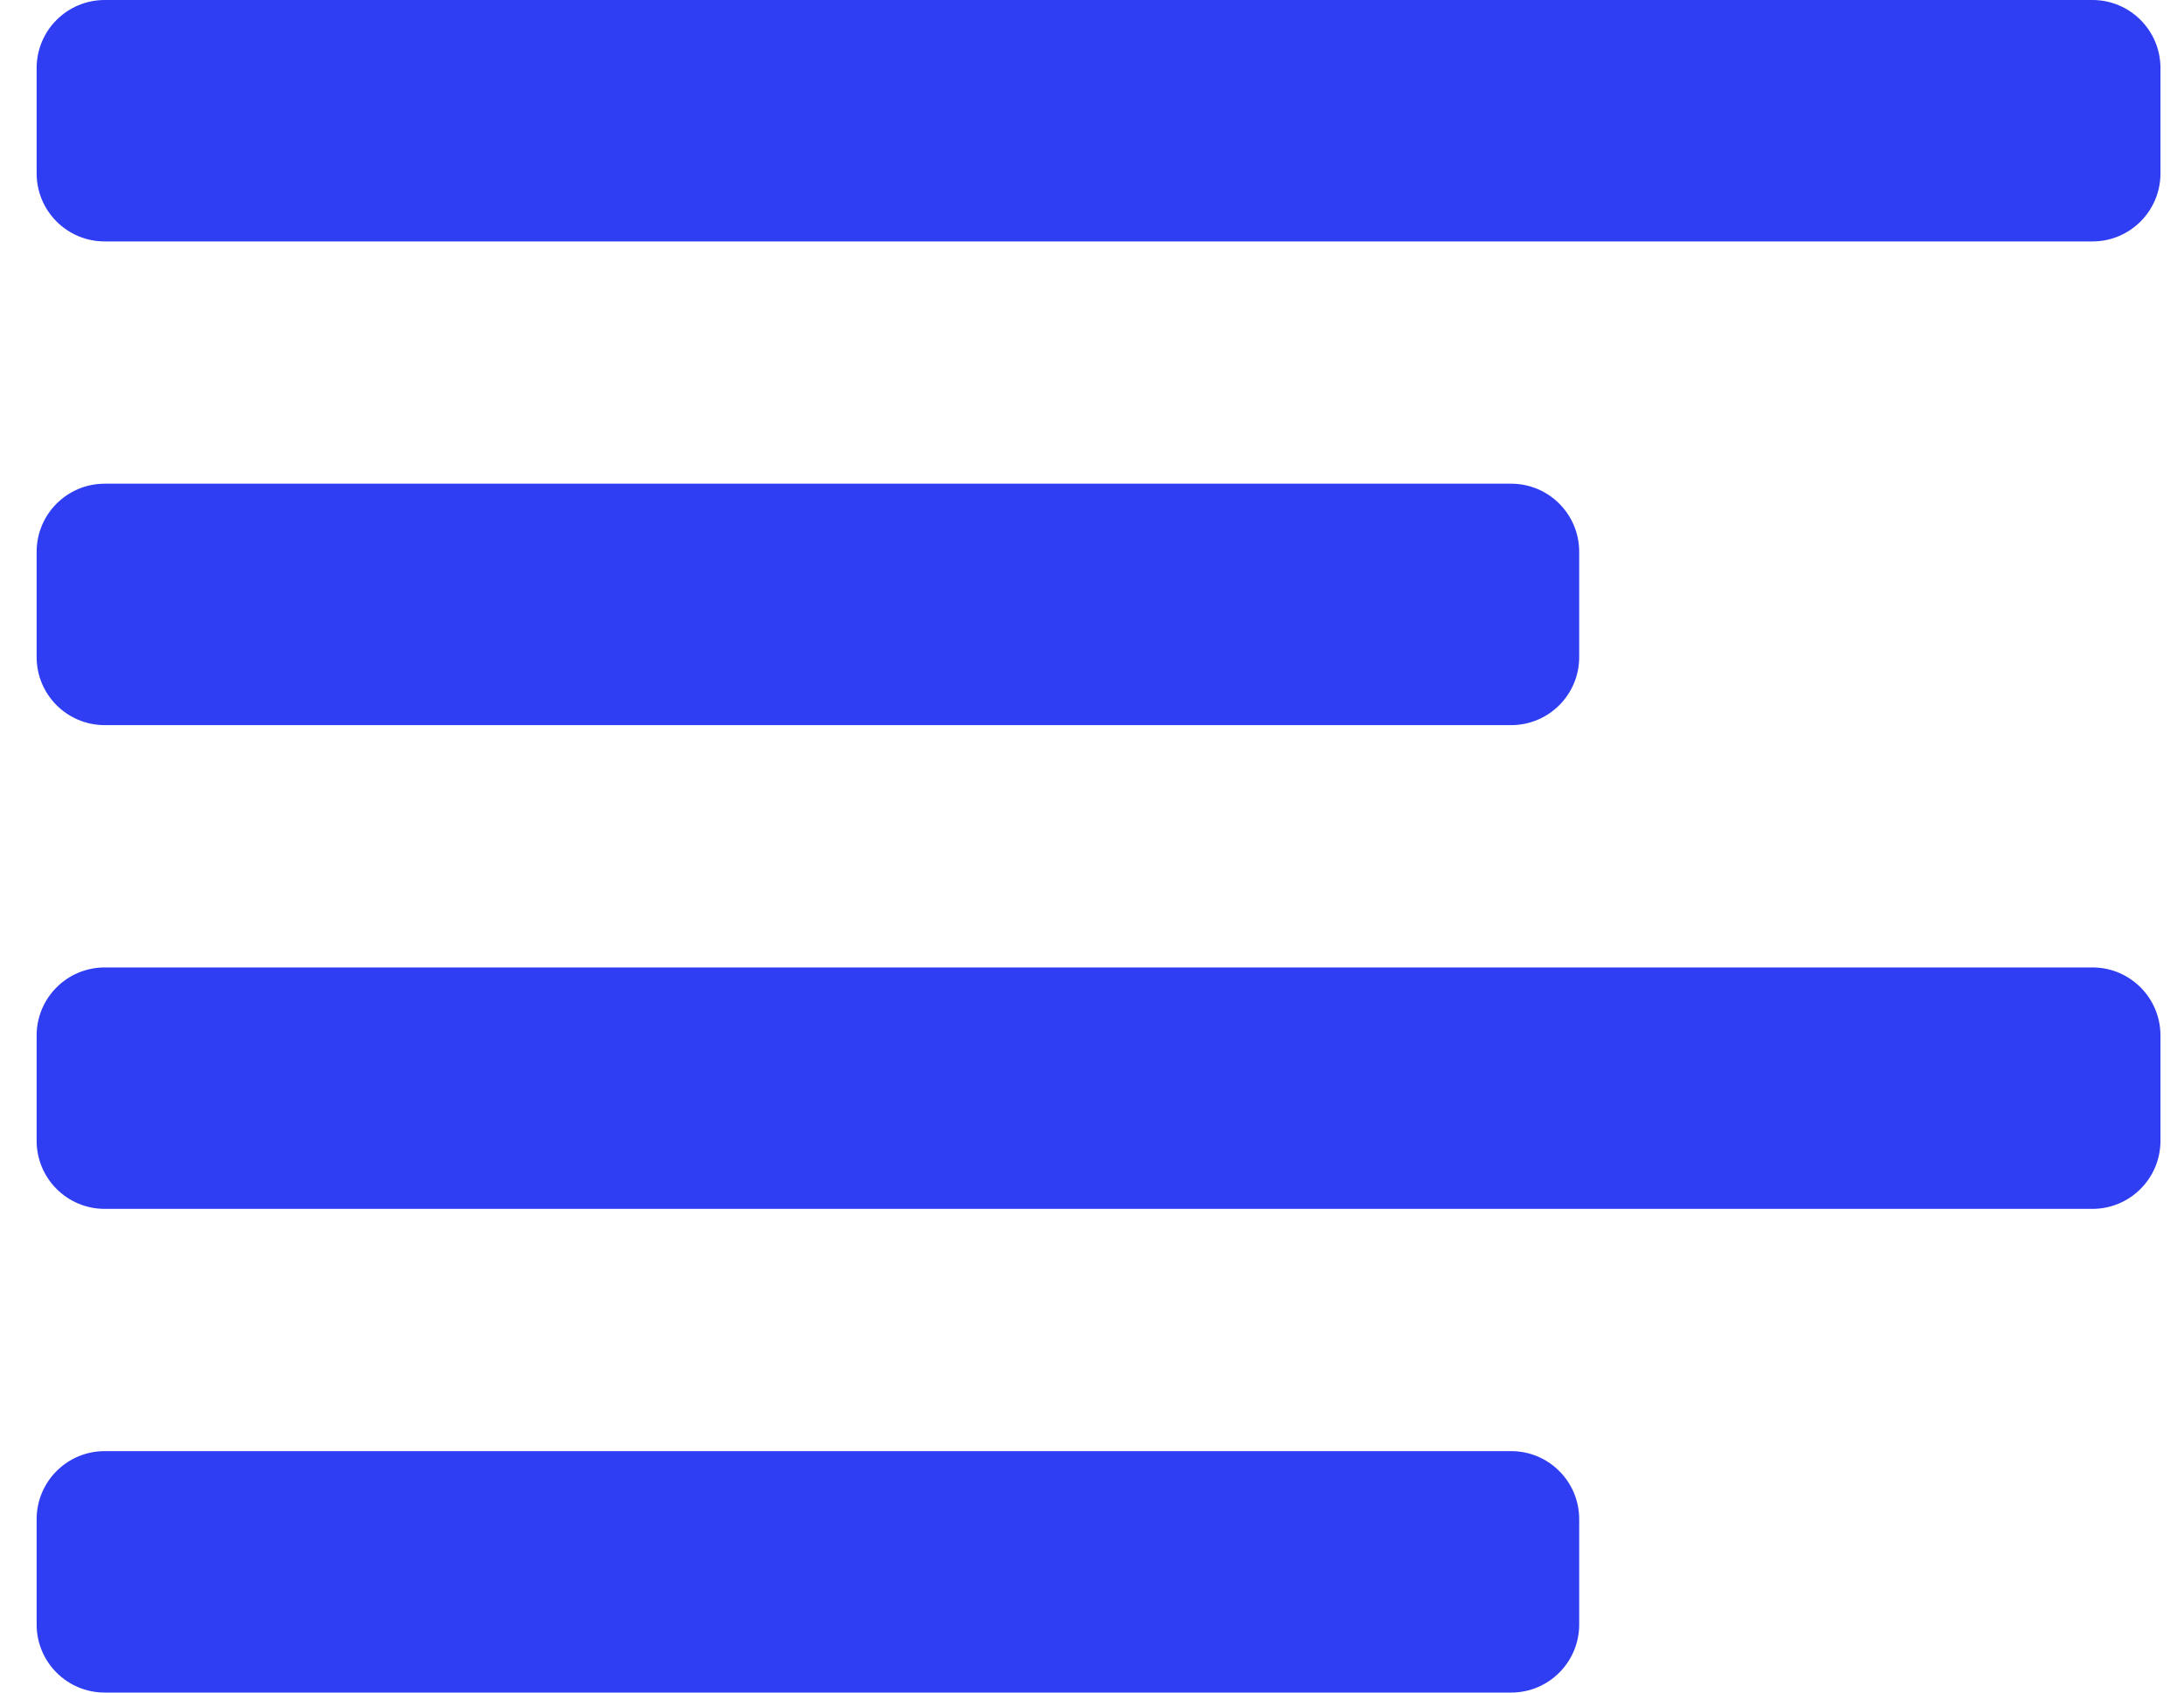
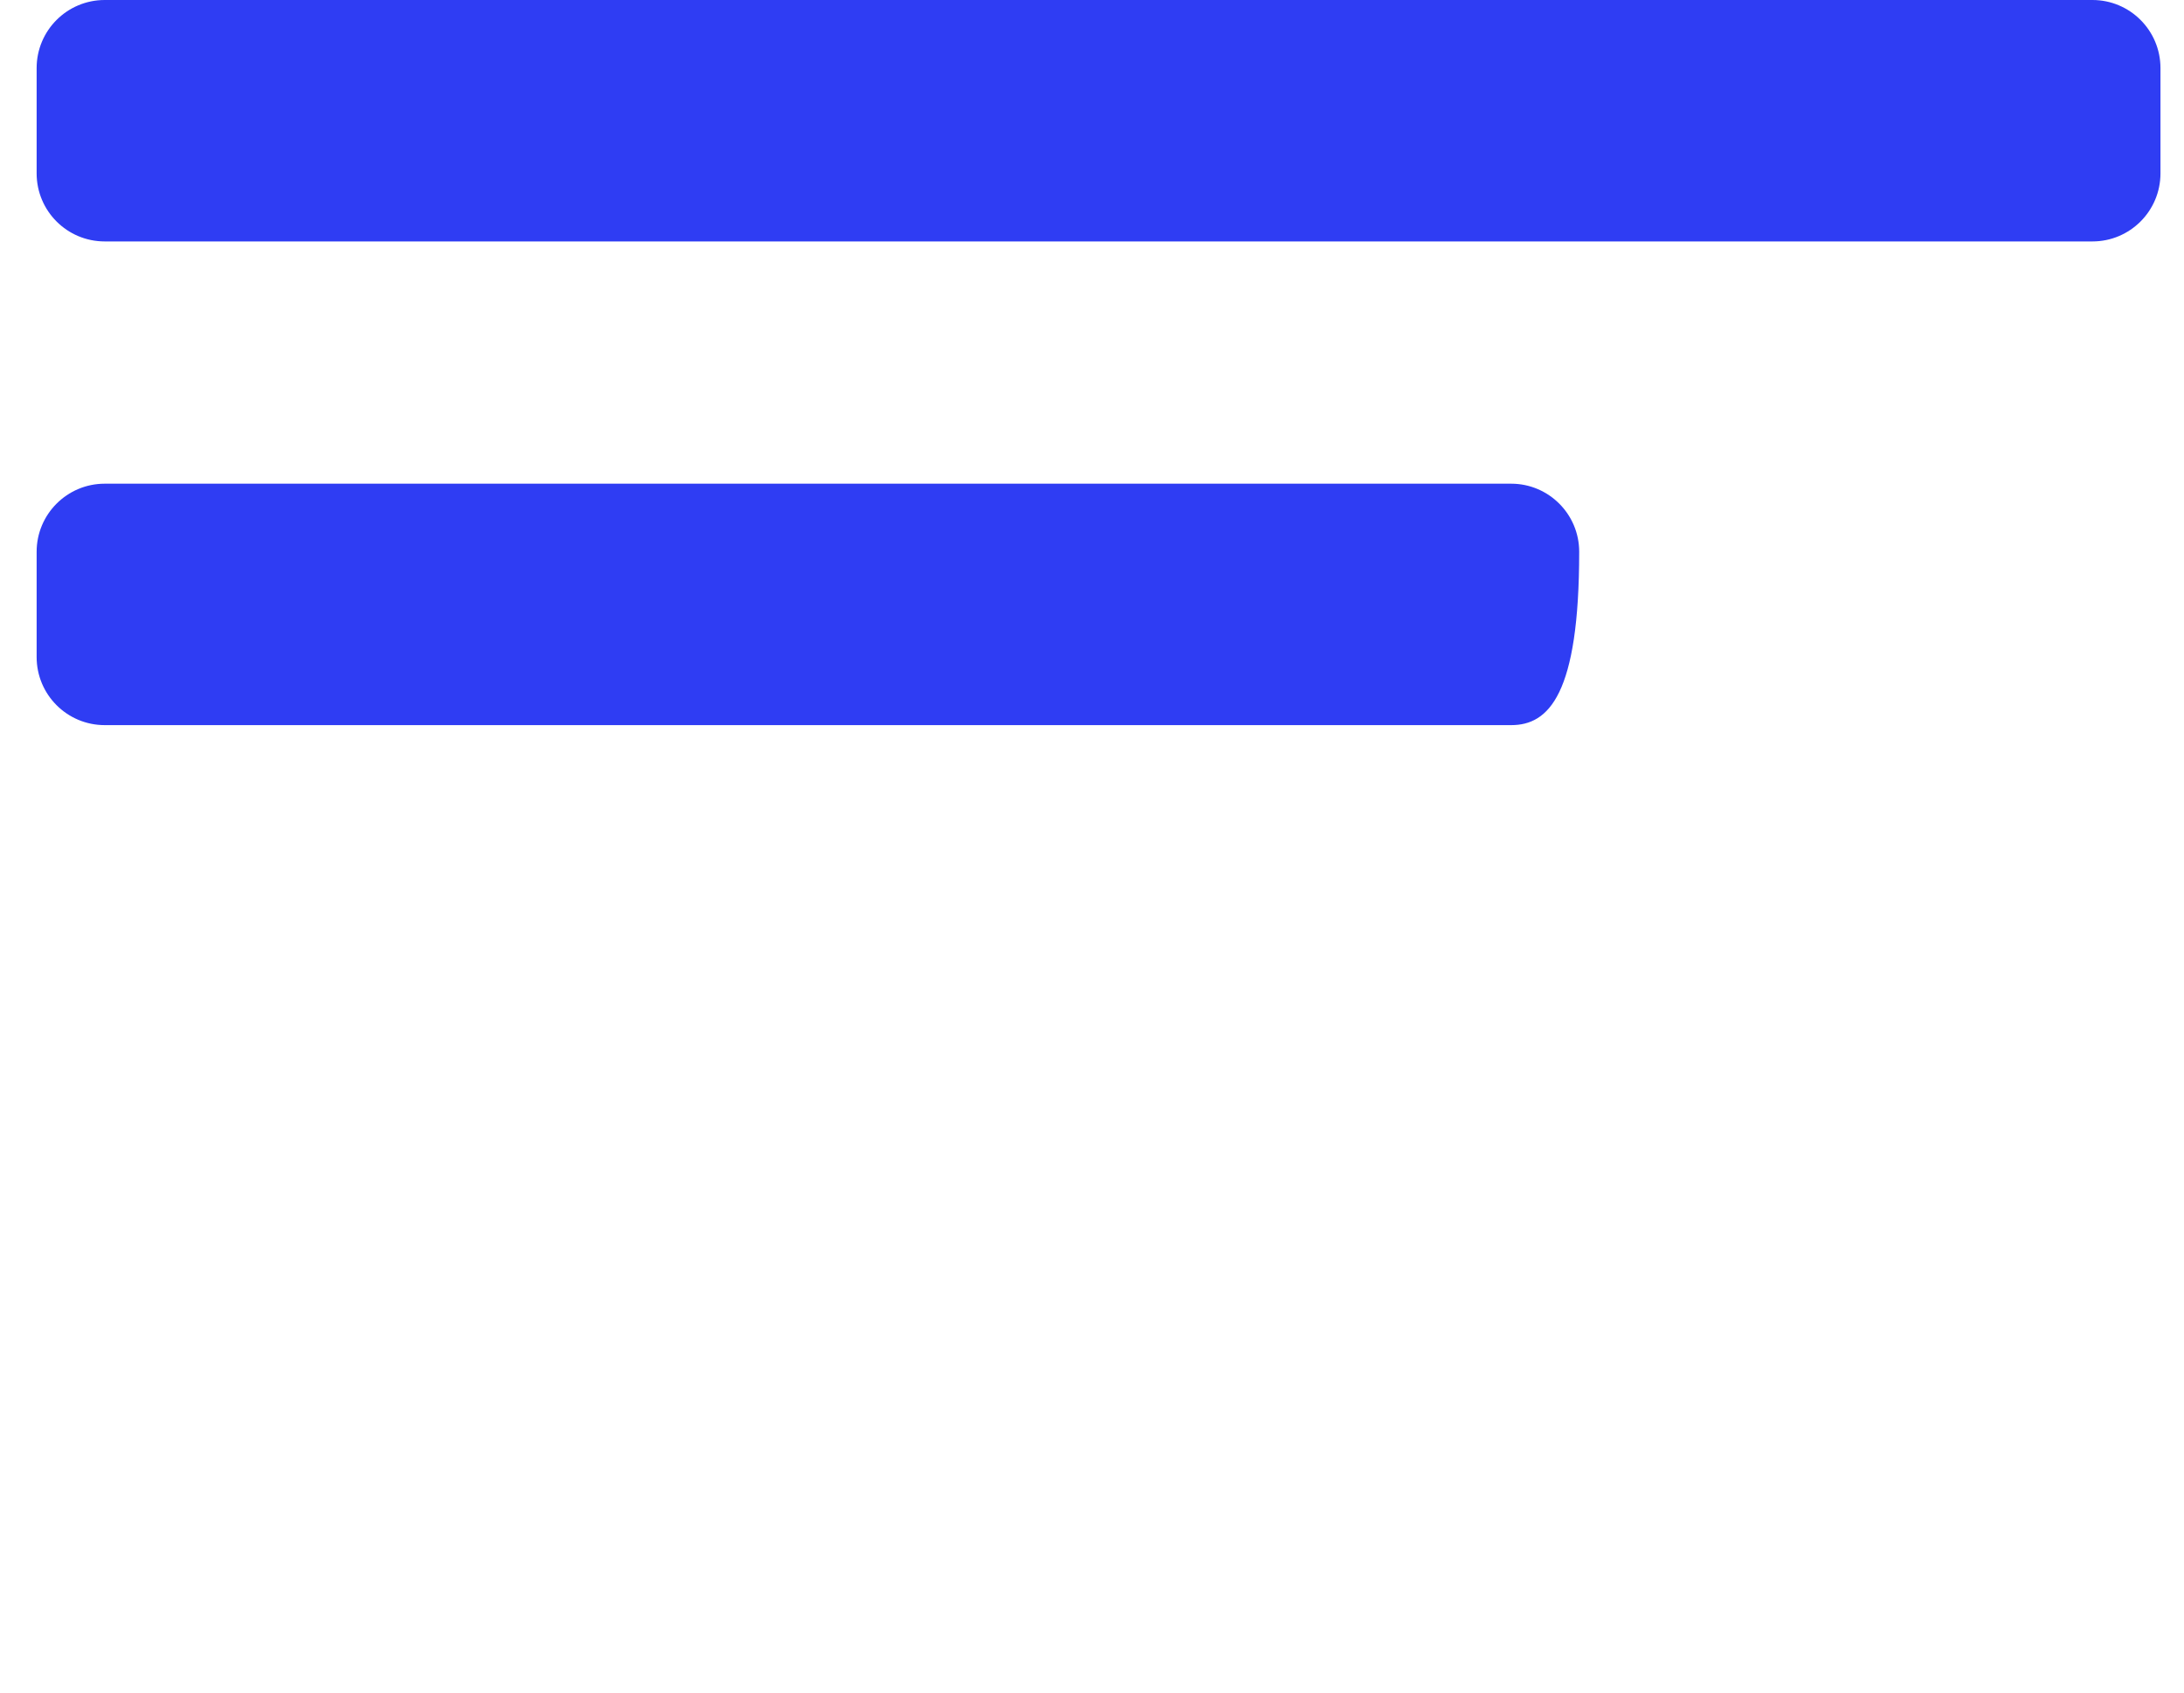
<svg xmlns="http://www.w3.org/2000/svg" width="40px" height="31px" viewBox="0 0 40 31" version="1.1">
  <title>icon - right</title>
  <g stroke="none" stroke-width="1" fill="none" fill-rule="evenodd">
    <g transform="translate(-640, -2498)" fill="#2F3DF3">
      <g transform="translate(0, 2306.8)">
        <g transform="translate(187, 161.2)">
          <g transform="translate(453.671, 30)">
            <path d="M1.247,0 L37.652,0 C38.34,0 38.898,0.558 38.898,1.247 L38.898,3.175 C38.898,3.864 38.34,4.422 37.652,4.422 L1.247,4.422 C0.558,4.422 0,3.864 0,3.175 L0,1.247 C0,0.558 0.558,0 1.247,0" />
-             <path d="M1.247,8.859 L27.006,8.859 C27.694,8.859 28.252,9.418 28.252,10.106 L28.252,12.034 C28.252,12.723 27.694,13.281 27.006,13.281 L1.247,13.281 C0.558,13.281 1.8189894e-12,12.723 1.8189894e-12,12.034 L1.8189894e-12,10.106 C1.8189894e-12,9.418 0.558,8.859 1.247,8.859" />
-             <path d="M1.247,17.719 L37.652,17.719 C38.34,17.719 38.898,18.277 38.898,18.966 L38.898,20.894 C38.898,21.582 38.34,22.141 37.652,22.141 L1.247,22.141 C0.558,22.141 0,21.582 0,20.894 L0,18.966 C0,18.277 0.558,17.719 1.247,17.719" />
-             <path d="M1.247,26.578 L27.006,26.578 C27.694,26.578 28.252,27.136 28.252,27.825 L28.252,29.753 C28.252,30.442 27.694,31 27.006,31 L1.247,31 C0.558,31 3.63797881e-12,30.442 3.63797881e-12,29.753 L3.63797881e-12,27.825 C3.63797881e-12,27.136 0.558,26.578 1.247,26.578" />
+             <path d="M1.247,8.859 L27.006,8.859 C27.694,8.859 28.252,9.418 28.252,10.106 C28.252,12.723 27.694,13.281 27.006,13.281 L1.247,13.281 C0.558,13.281 1.8189894e-12,12.723 1.8189894e-12,12.034 L1.8189894e-12,10.106 C1.8189894e-12,9.418 0.558,8.859 1.247,8.859" />
          </g>
        </g>
      </g>
    </g>
  </g>
</svg>